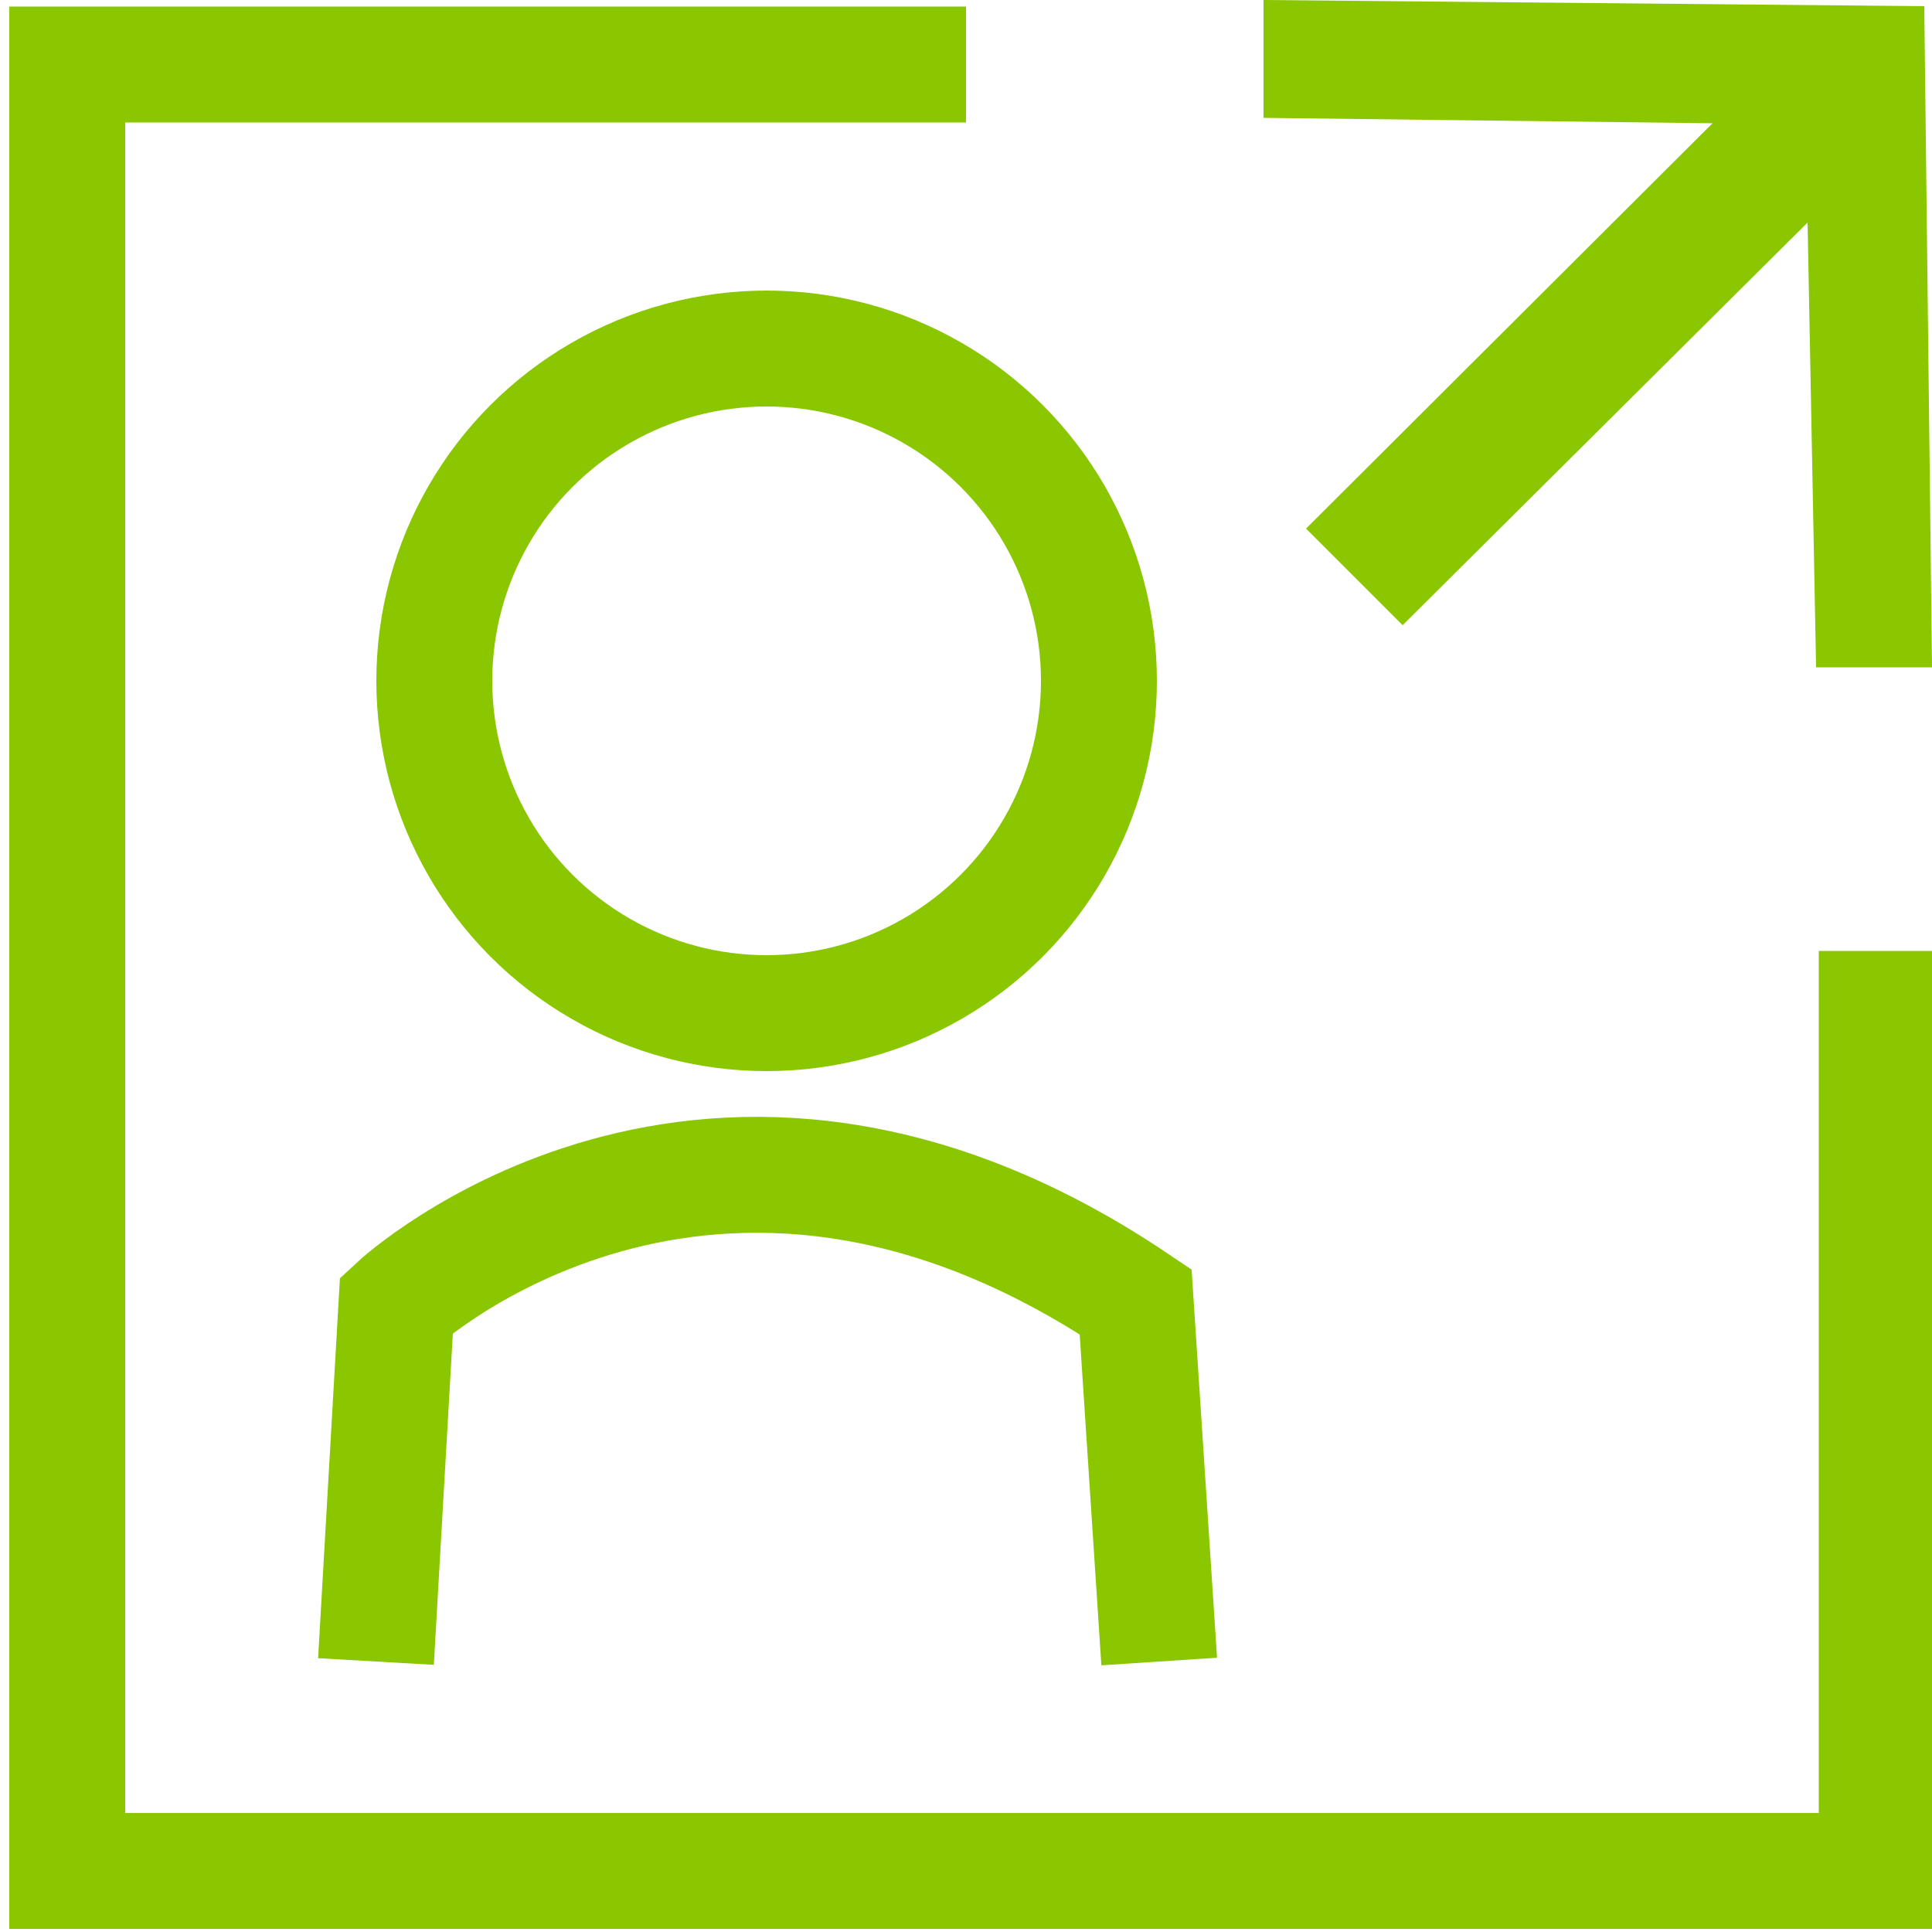
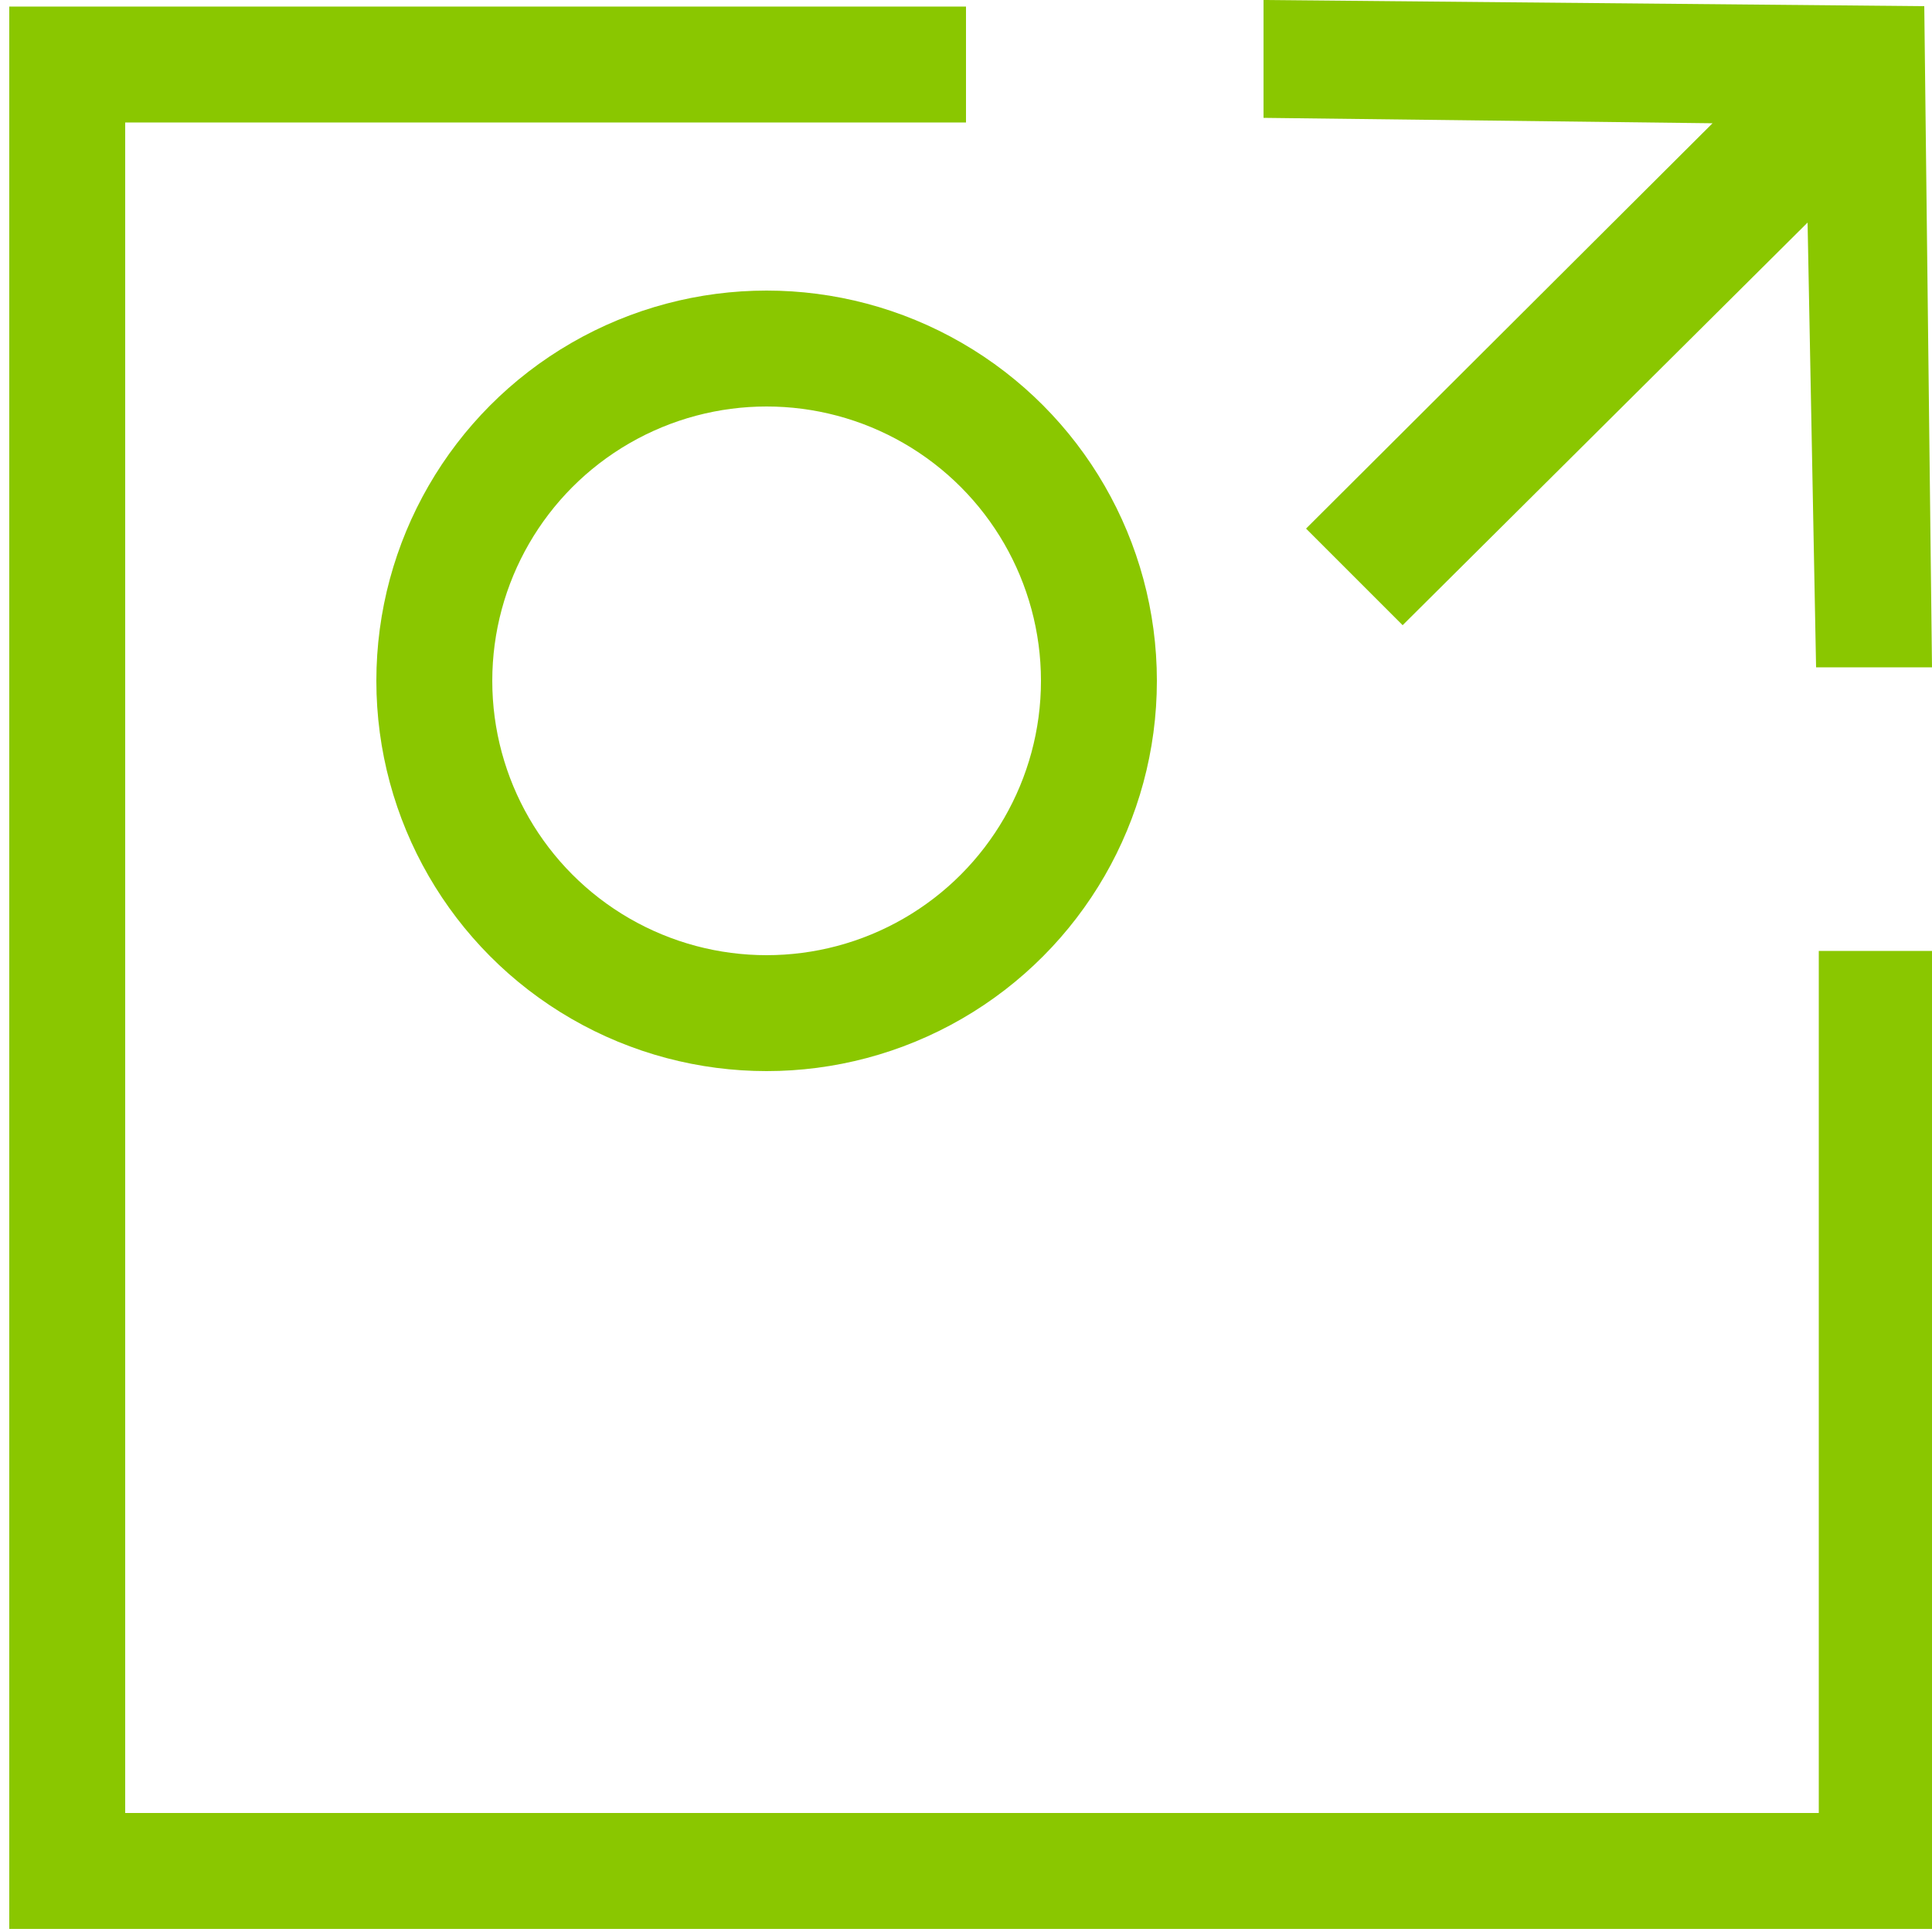
<svg xmlns="http://www.w3.org/2000/svg" id="Layer_1" data-name="Layer 1" viewBox="0 0 50 50">
  <defs>
    <style>.cls-1{fill:#8ac700;}.cls-2,.cls-3{fill:none;stroke:#8ac700;stroke-width:3px;}.cls-3{stroke-miterlimit:10;}</style>
  </defs>
  <title>ExpertiseIcons</title>
  <path class="cls-1" d="M32.7,0l0,3.05,11.62.14L33.8,13.68l2.5,2.5L46.78,5.76,47,17.27l3,0L49.8.16Z" />
  <polyline class="cls-2" points="48.57 24.61 48.57 48.42 1.74 48.42 1.74 1.67 25 1.67" />
-   <path class="cls-3" d="M9.73,43l.53-9.23s8.08-7.52,19.13-.08L30,43" />
  <circle class="cls-3" cx="19.84" cy="17.62" r="8.6" />
</svg>